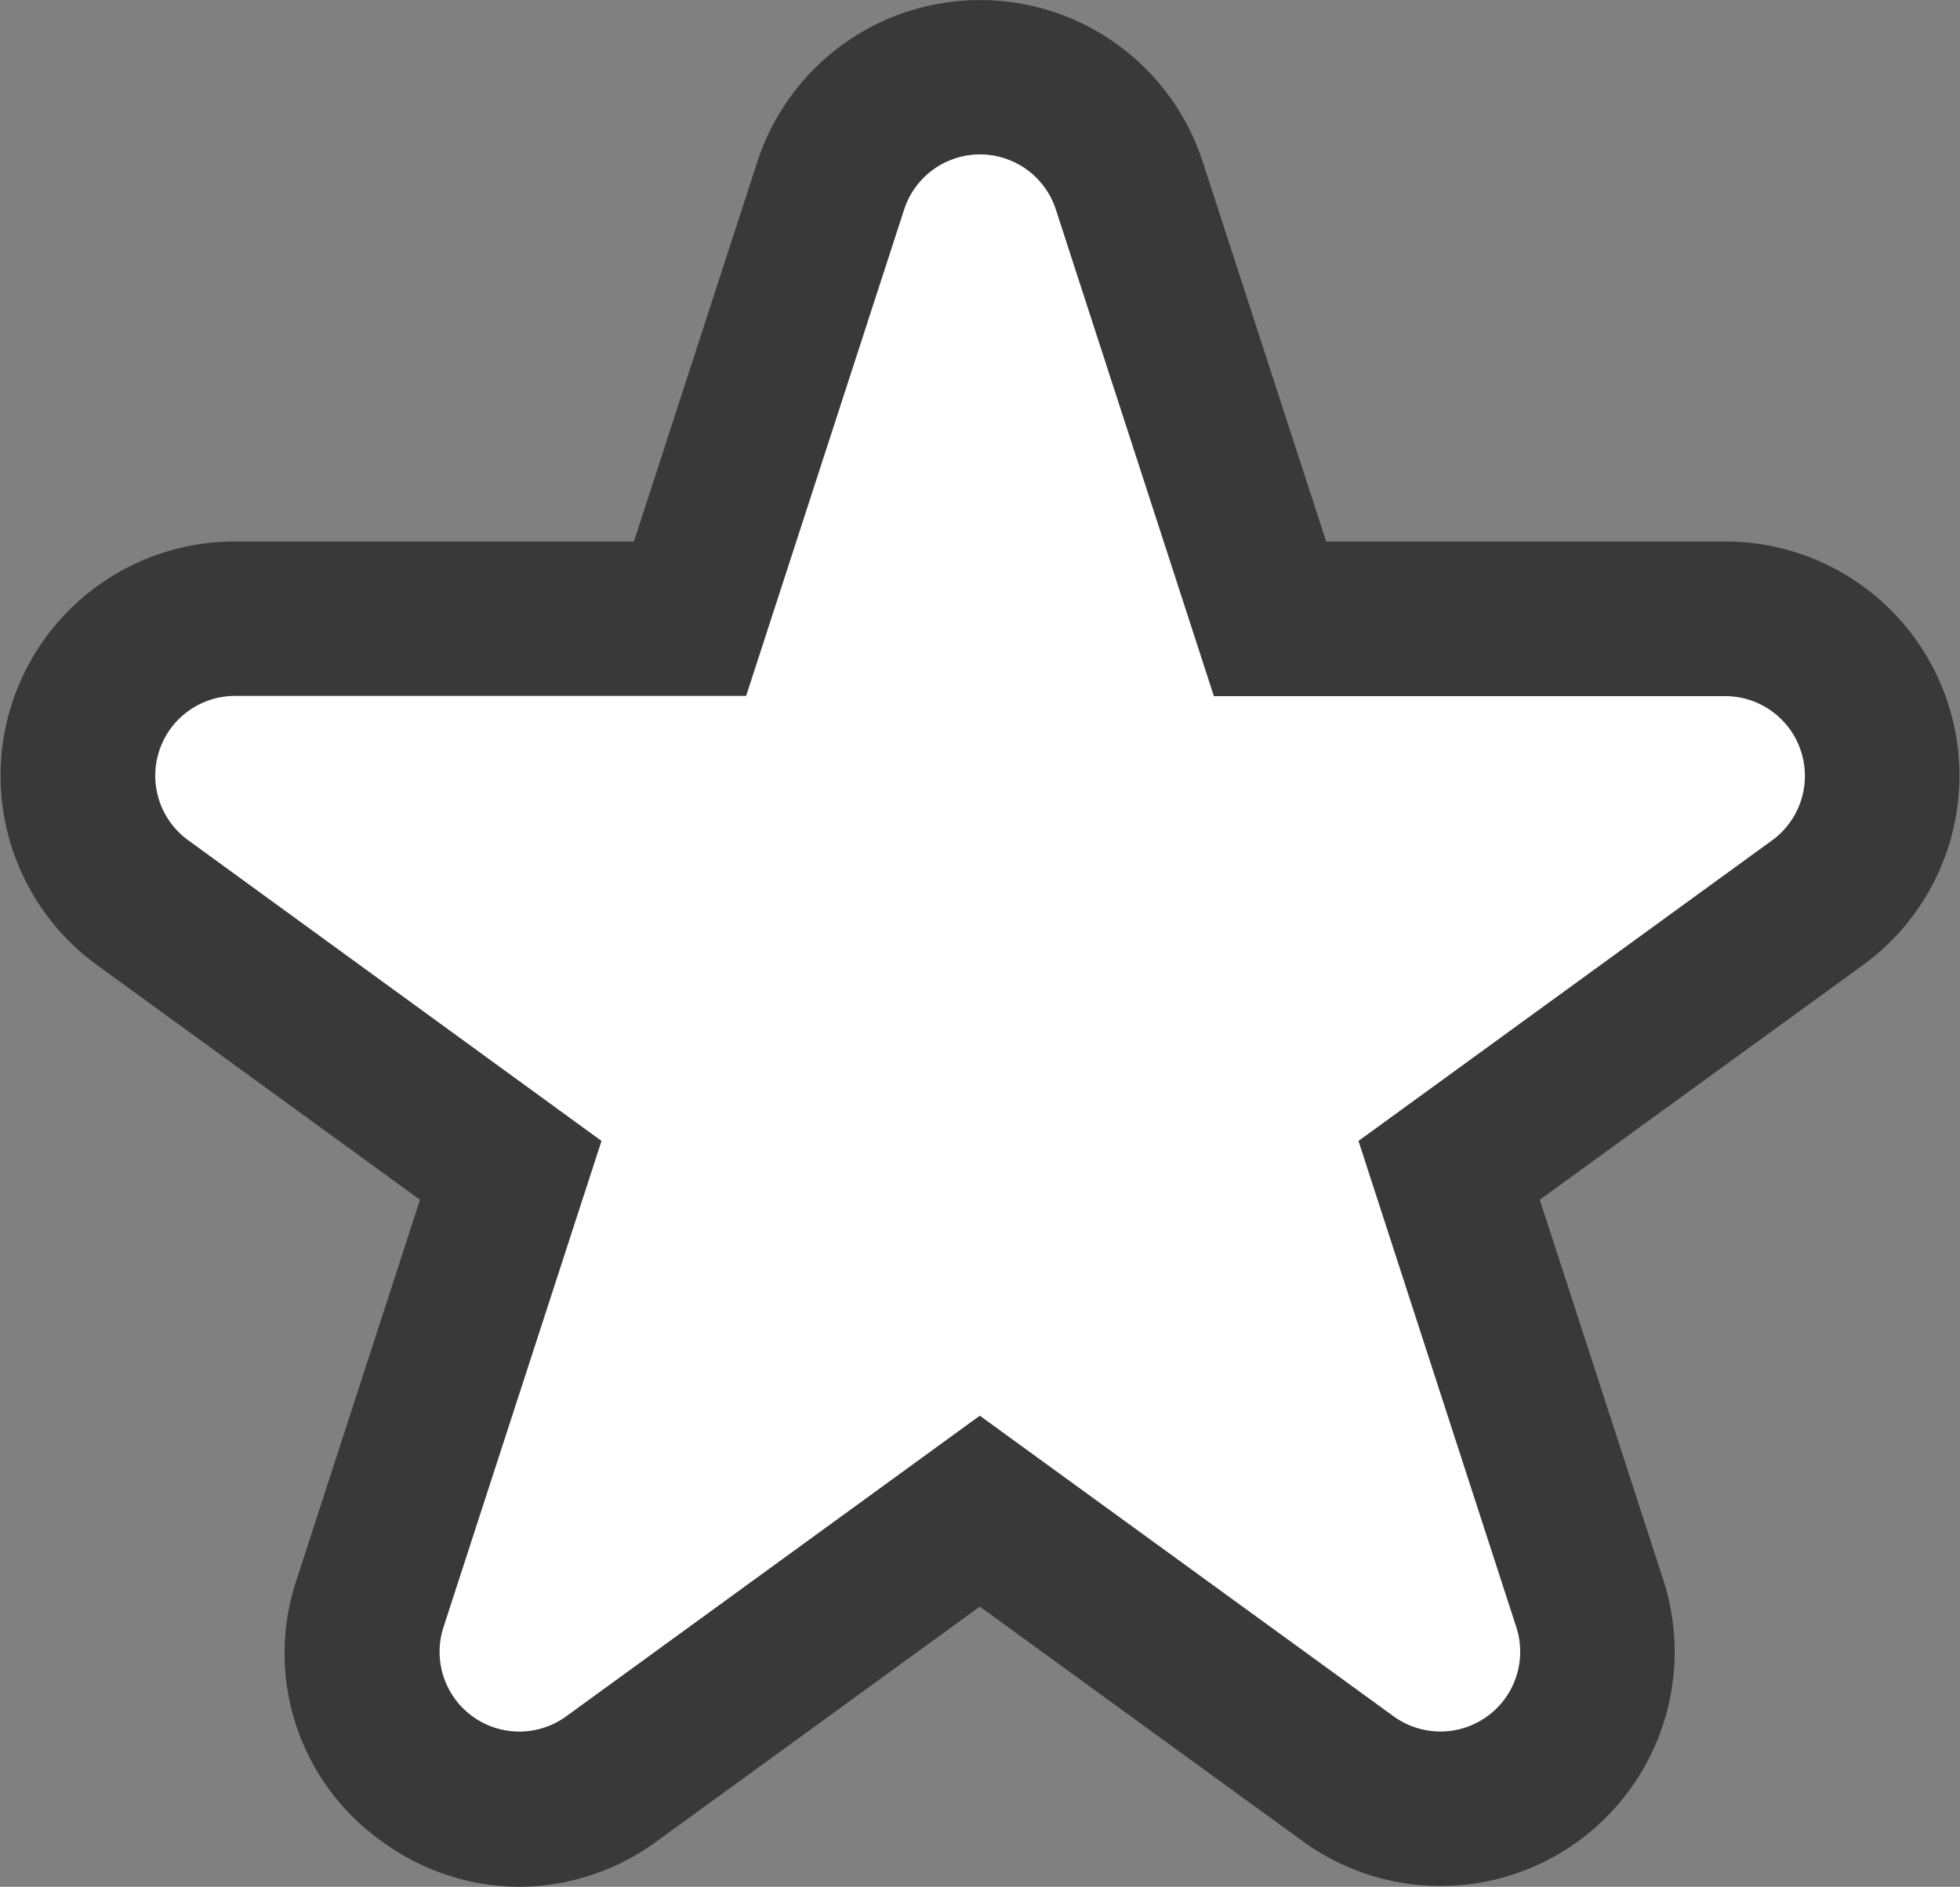
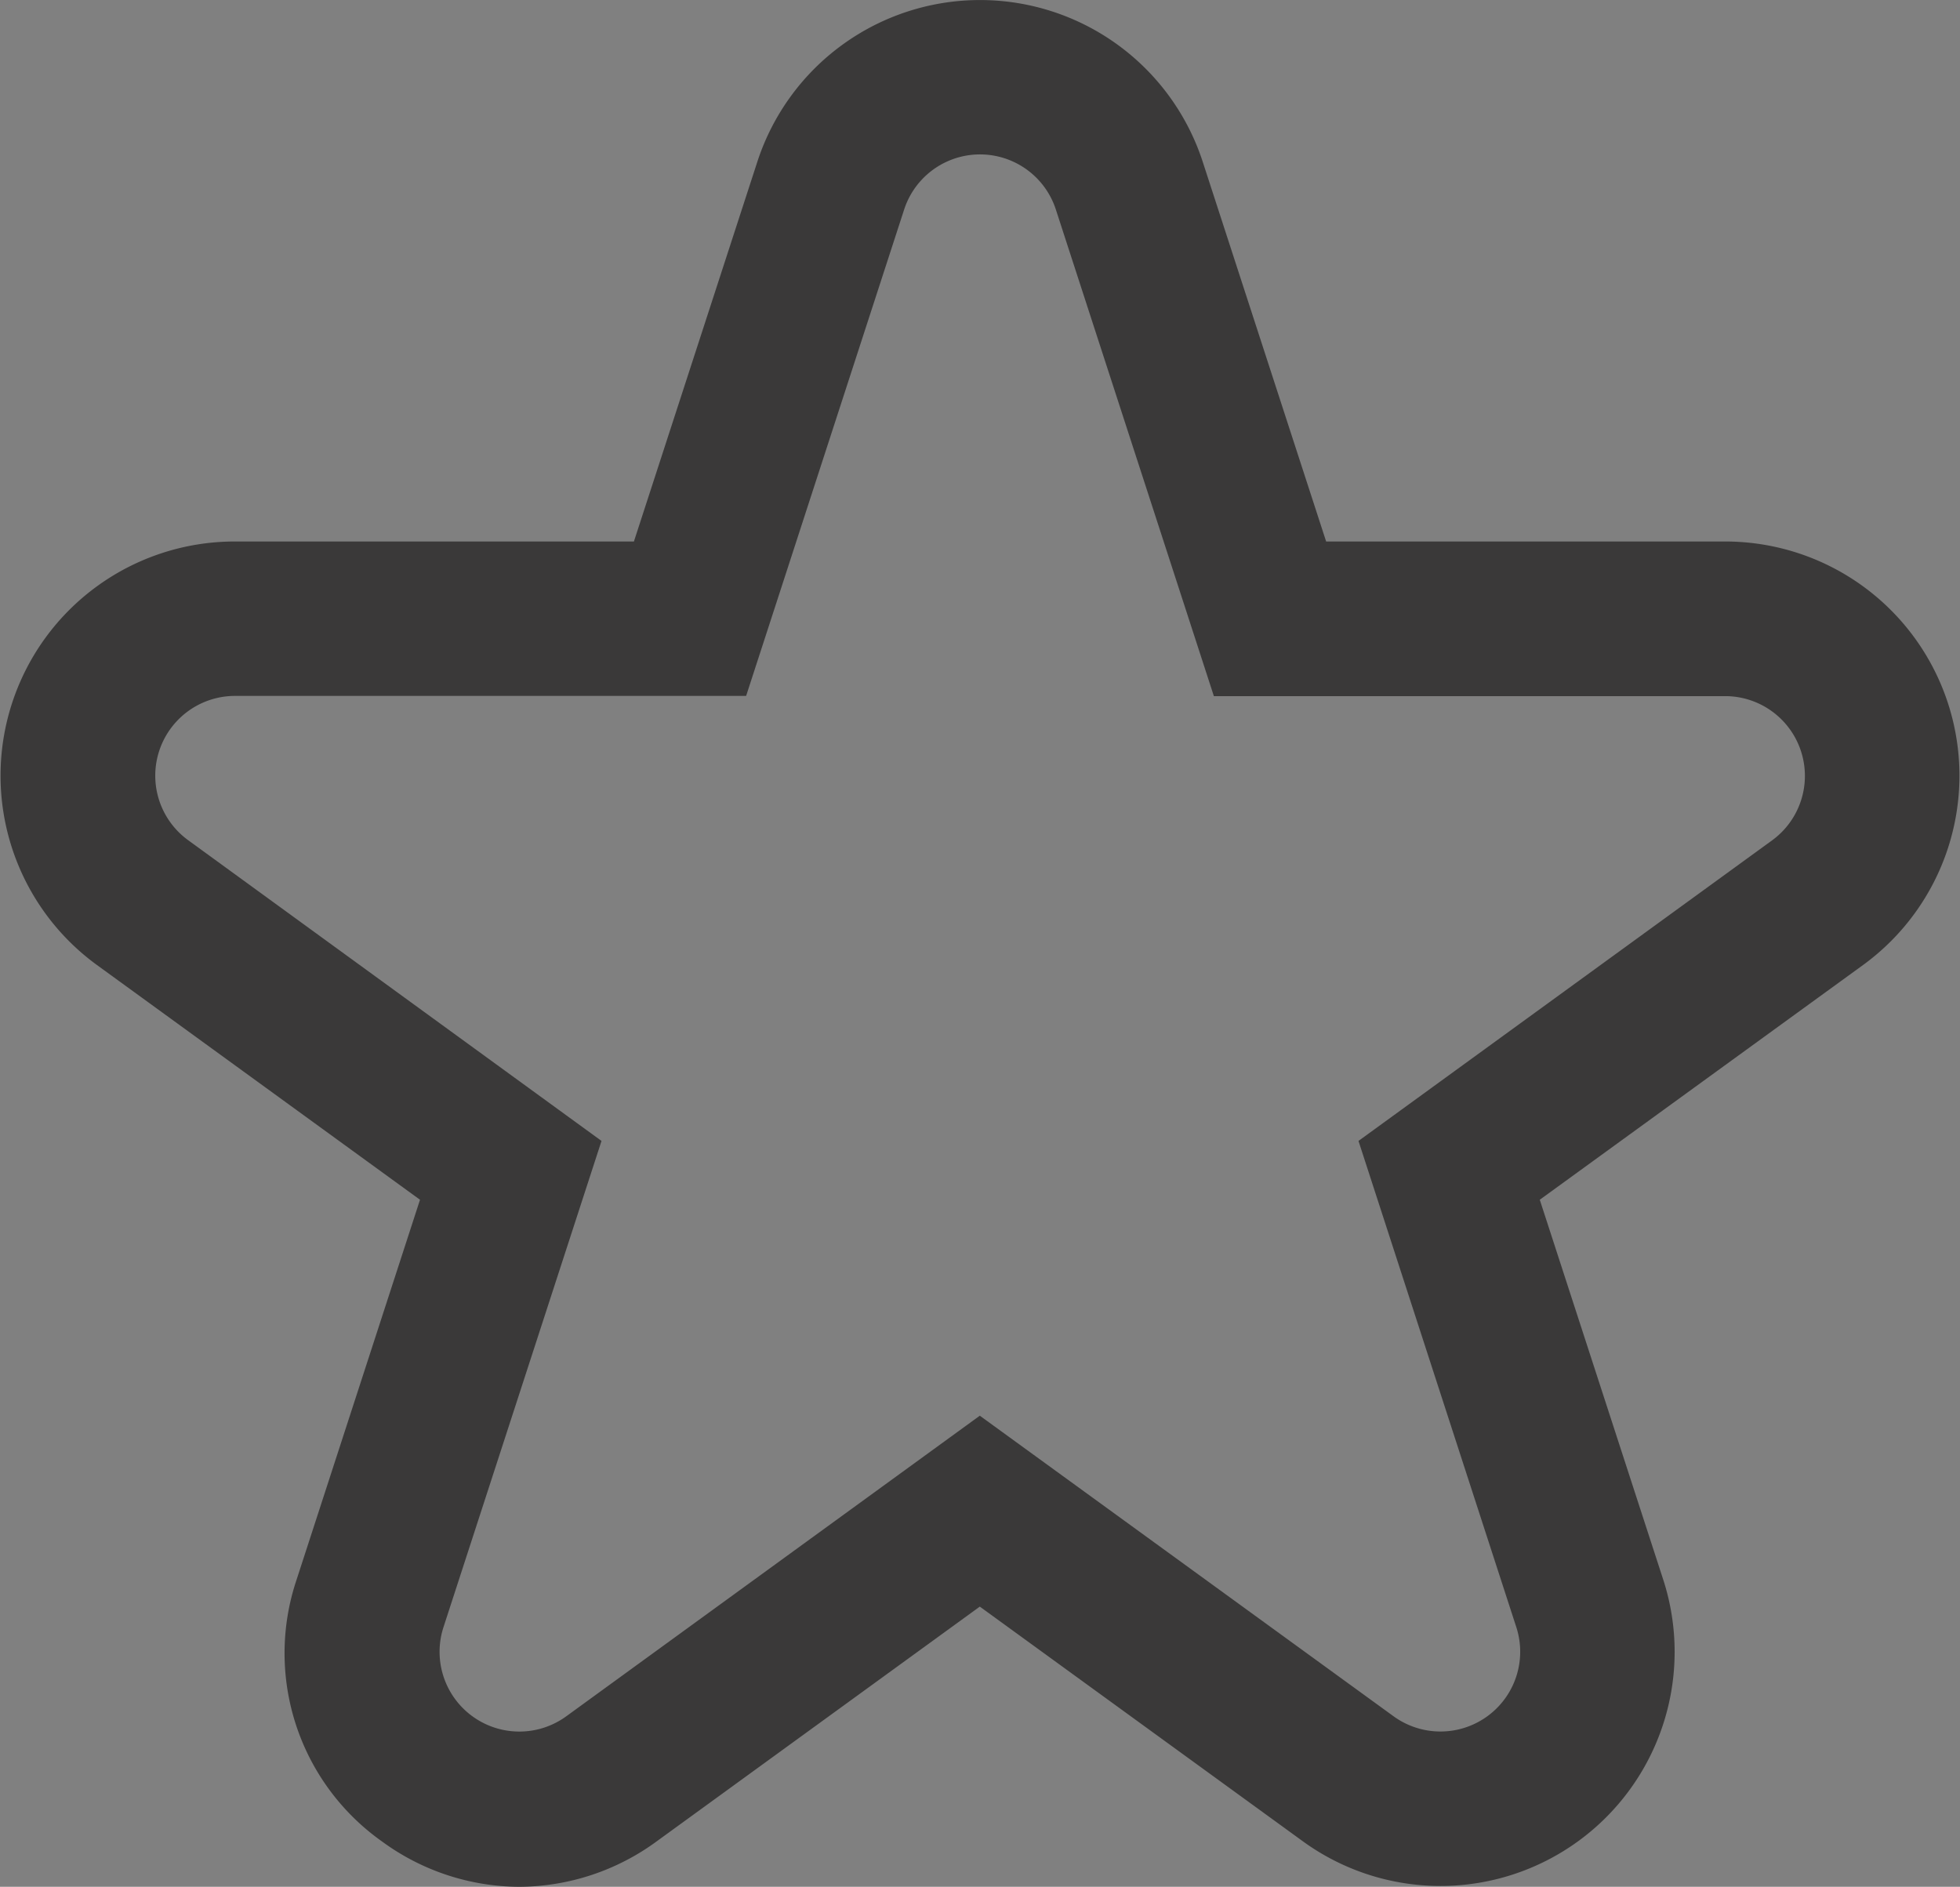
<svg xmlns="http://www.w3.org/2000/svg" id="Grupo_918" data-name="Grupo 918" width="35.387" height="34.067" viewBox="0 0 35.387 34.067">
  <rect x="0" y="0" width="35.387" height="34.067" fill="#808080" stroke="none" />
  <defs>
    <clipPath id="clip-path">
      <rect id="Rectángulo_832" data-name="Rectángulo 832" width="35.387" height="34.067" fill="none" />
    </clipPath>
  </defs>
  <g id="Grupo_917" data-name="Grupo 917" transform="translate(0 0)" clip-path="url(#clip-path)">
-     <path id="Trazado_1555" data-name="Trazado 1555" d="M21.888,4.848l2.54,7.819h8.221a2.834,2.834,0,0,1,1.666,5.126l-6.651,4.832L30.2,30.445a2.834,2.834,0,0,1-4.361,3.168l-6.651-4.833-6.651,4.833A2.834,2.834,0,0,1,8.18,30.445l2.541-7.819L4.07,17.794a2.834,2.834,0,0,1,1.666-5.126h8.221L16.5,4.848a2.834,2.834,0,0,1,5.39,0" transform="translate(-1.499 -1.496)" fill="#fff" />
    <path id="Trazado_1556" data-name="Trazado 1556" d="M9.376,34.067a4.216,4.216,0,0,1-2.485-.823,4.164,4.164,0,0,1-1.535-4.726l2.227-6.856L1.752,17.425A4.228,4.228,0,0,1,4.237,9.777h7.208l2.228-6.855a4.228,4.228,0,0,1,8.042,0l2.228,6.855H31.15a4.228,4.228,0,0,1,2.485,7.648L27.8,21.662l2.228,6.856a4.228,4.228,0,0,1-6.506,4.727l-5.832-4.237-5.832,4.237a4.224,4.224,0,0,1-2.485.822m8.317-8.506,7.47,5.427a1.44,1.44,0,0,0,2.216-1.61L24.527,20.6,32,15.169a1.44,1.44,0,0,0-.847-2.6H21.916L19.063,3.783a1.44,1.44,0,0,0-2.739,0l-2.853,8.782H4.237a1.44,1.44,0,0,0-.847,2.6L10.86,20.6,8.007,29.379a1.44,1.44,0,0,0,2.216,1.61Z" transform="translate(0 0)" fill="#3a3939" />
  </g>
</svg>